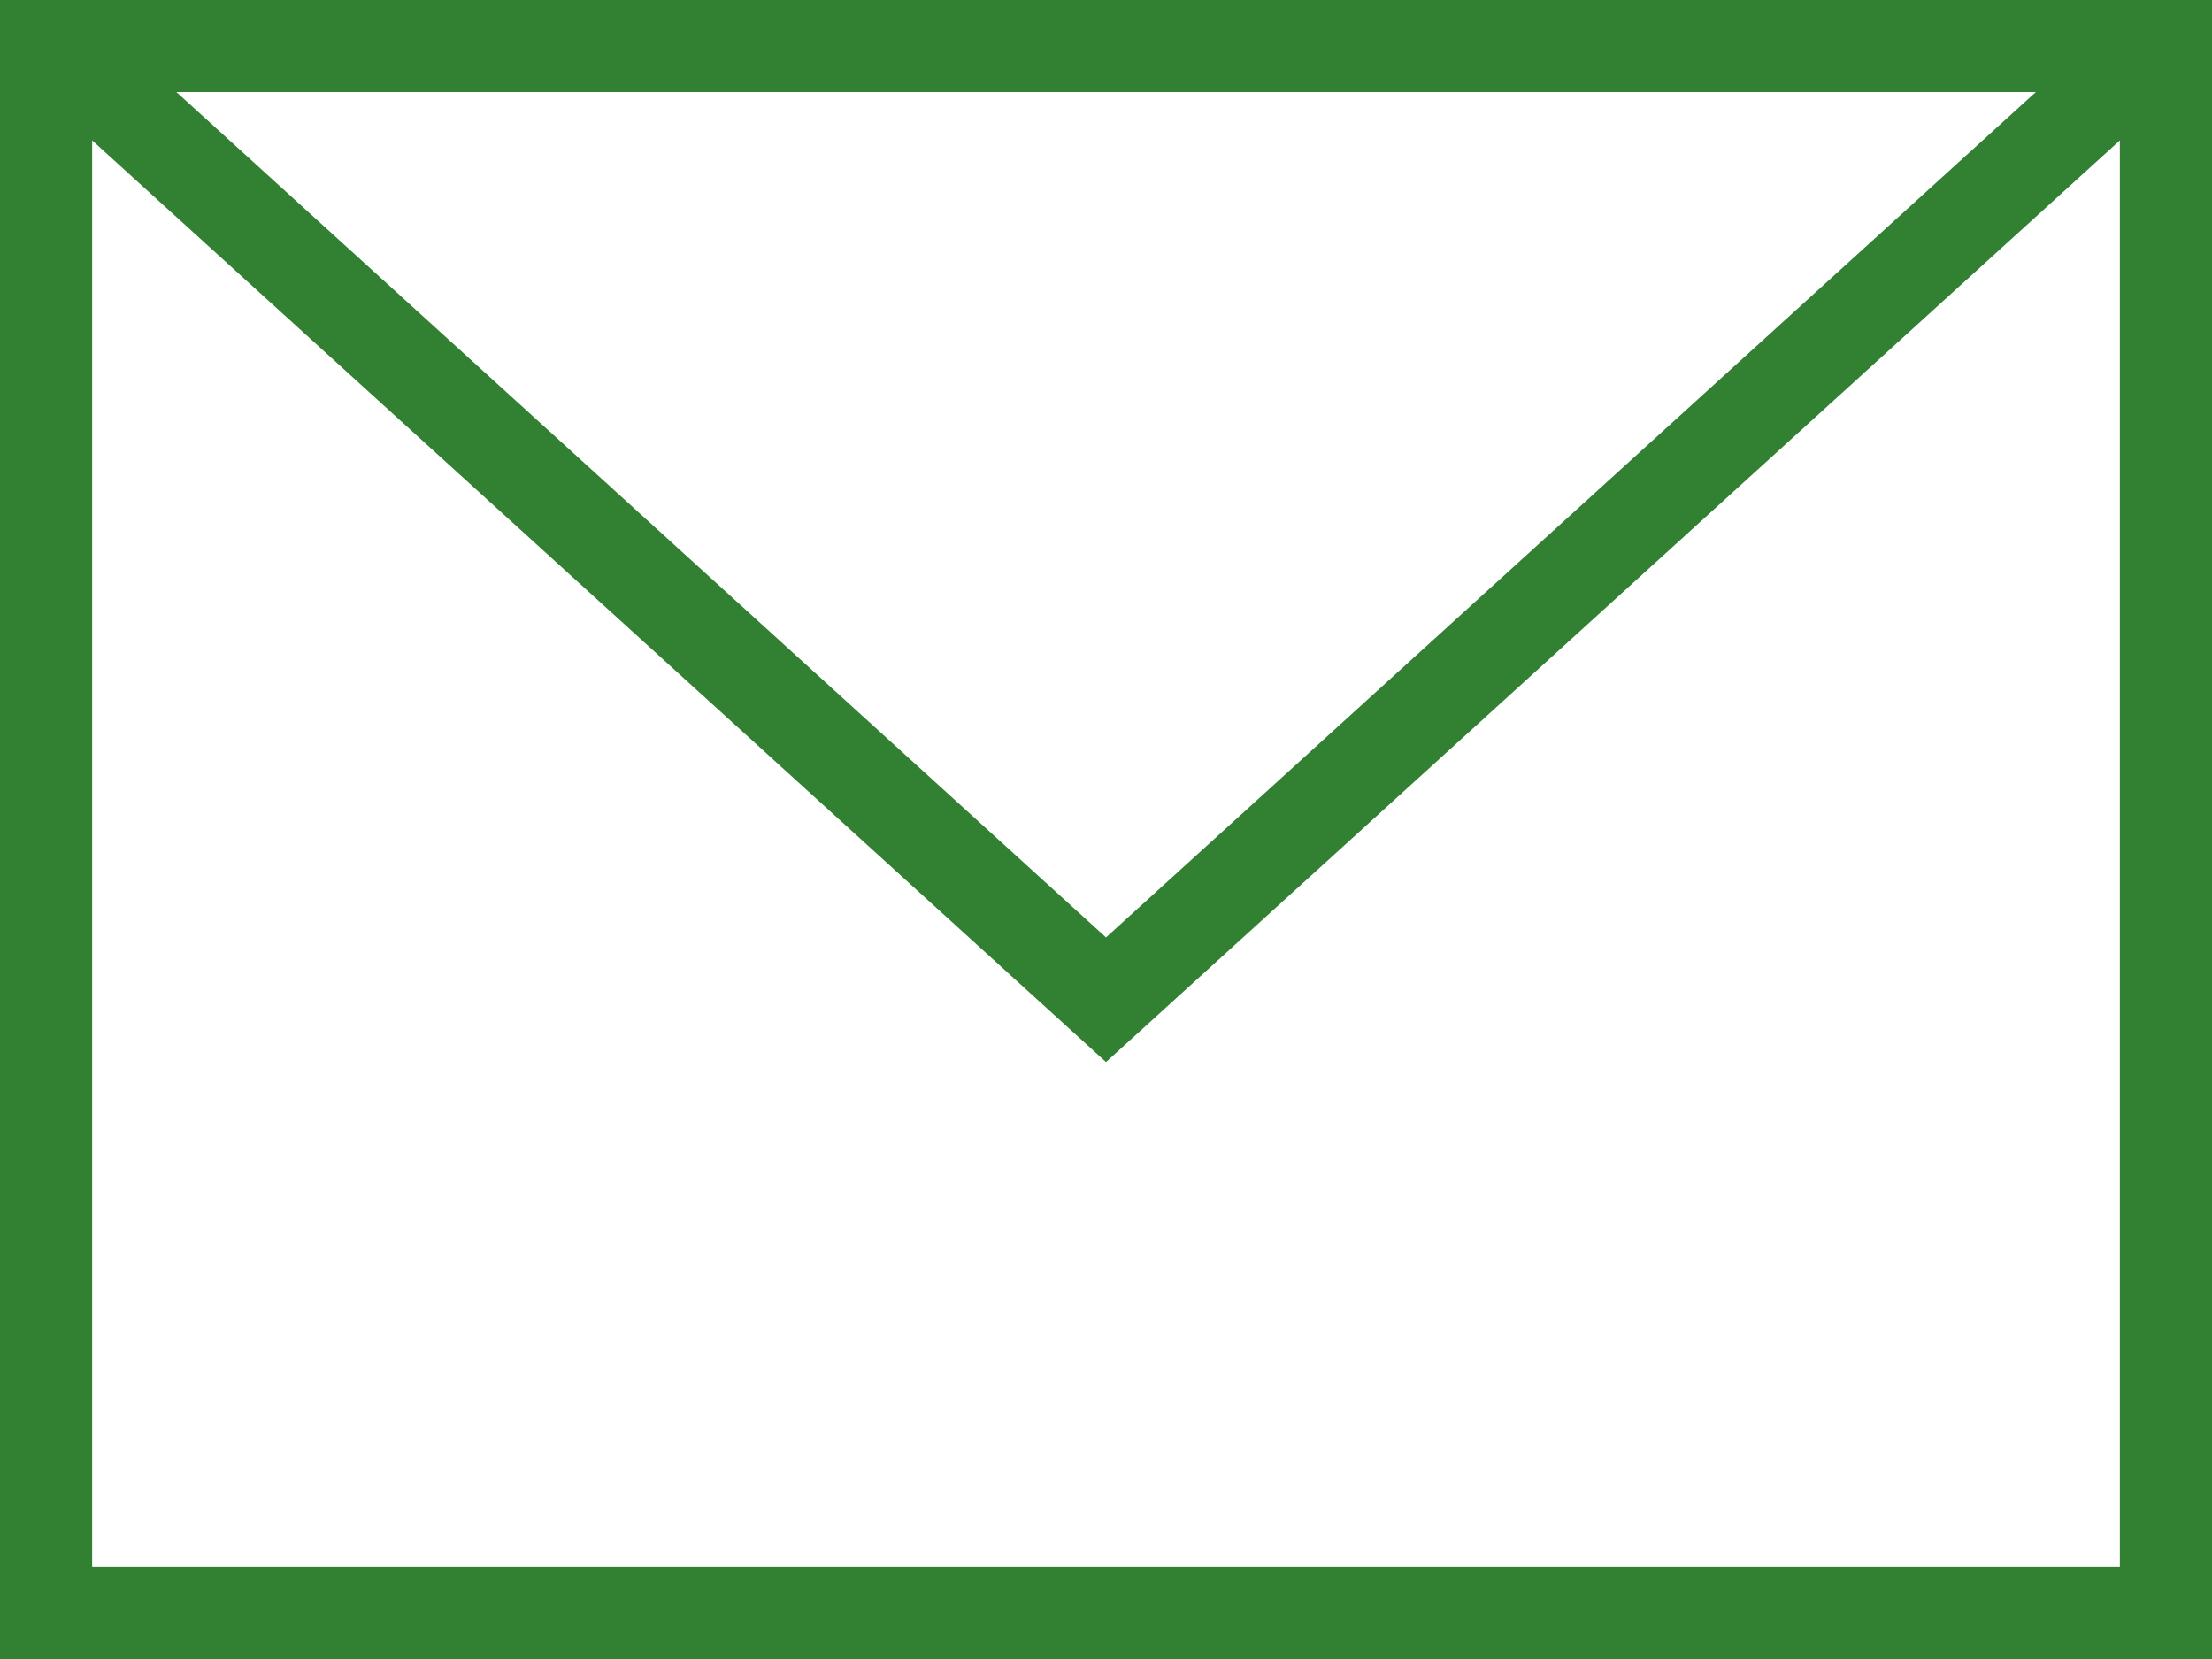
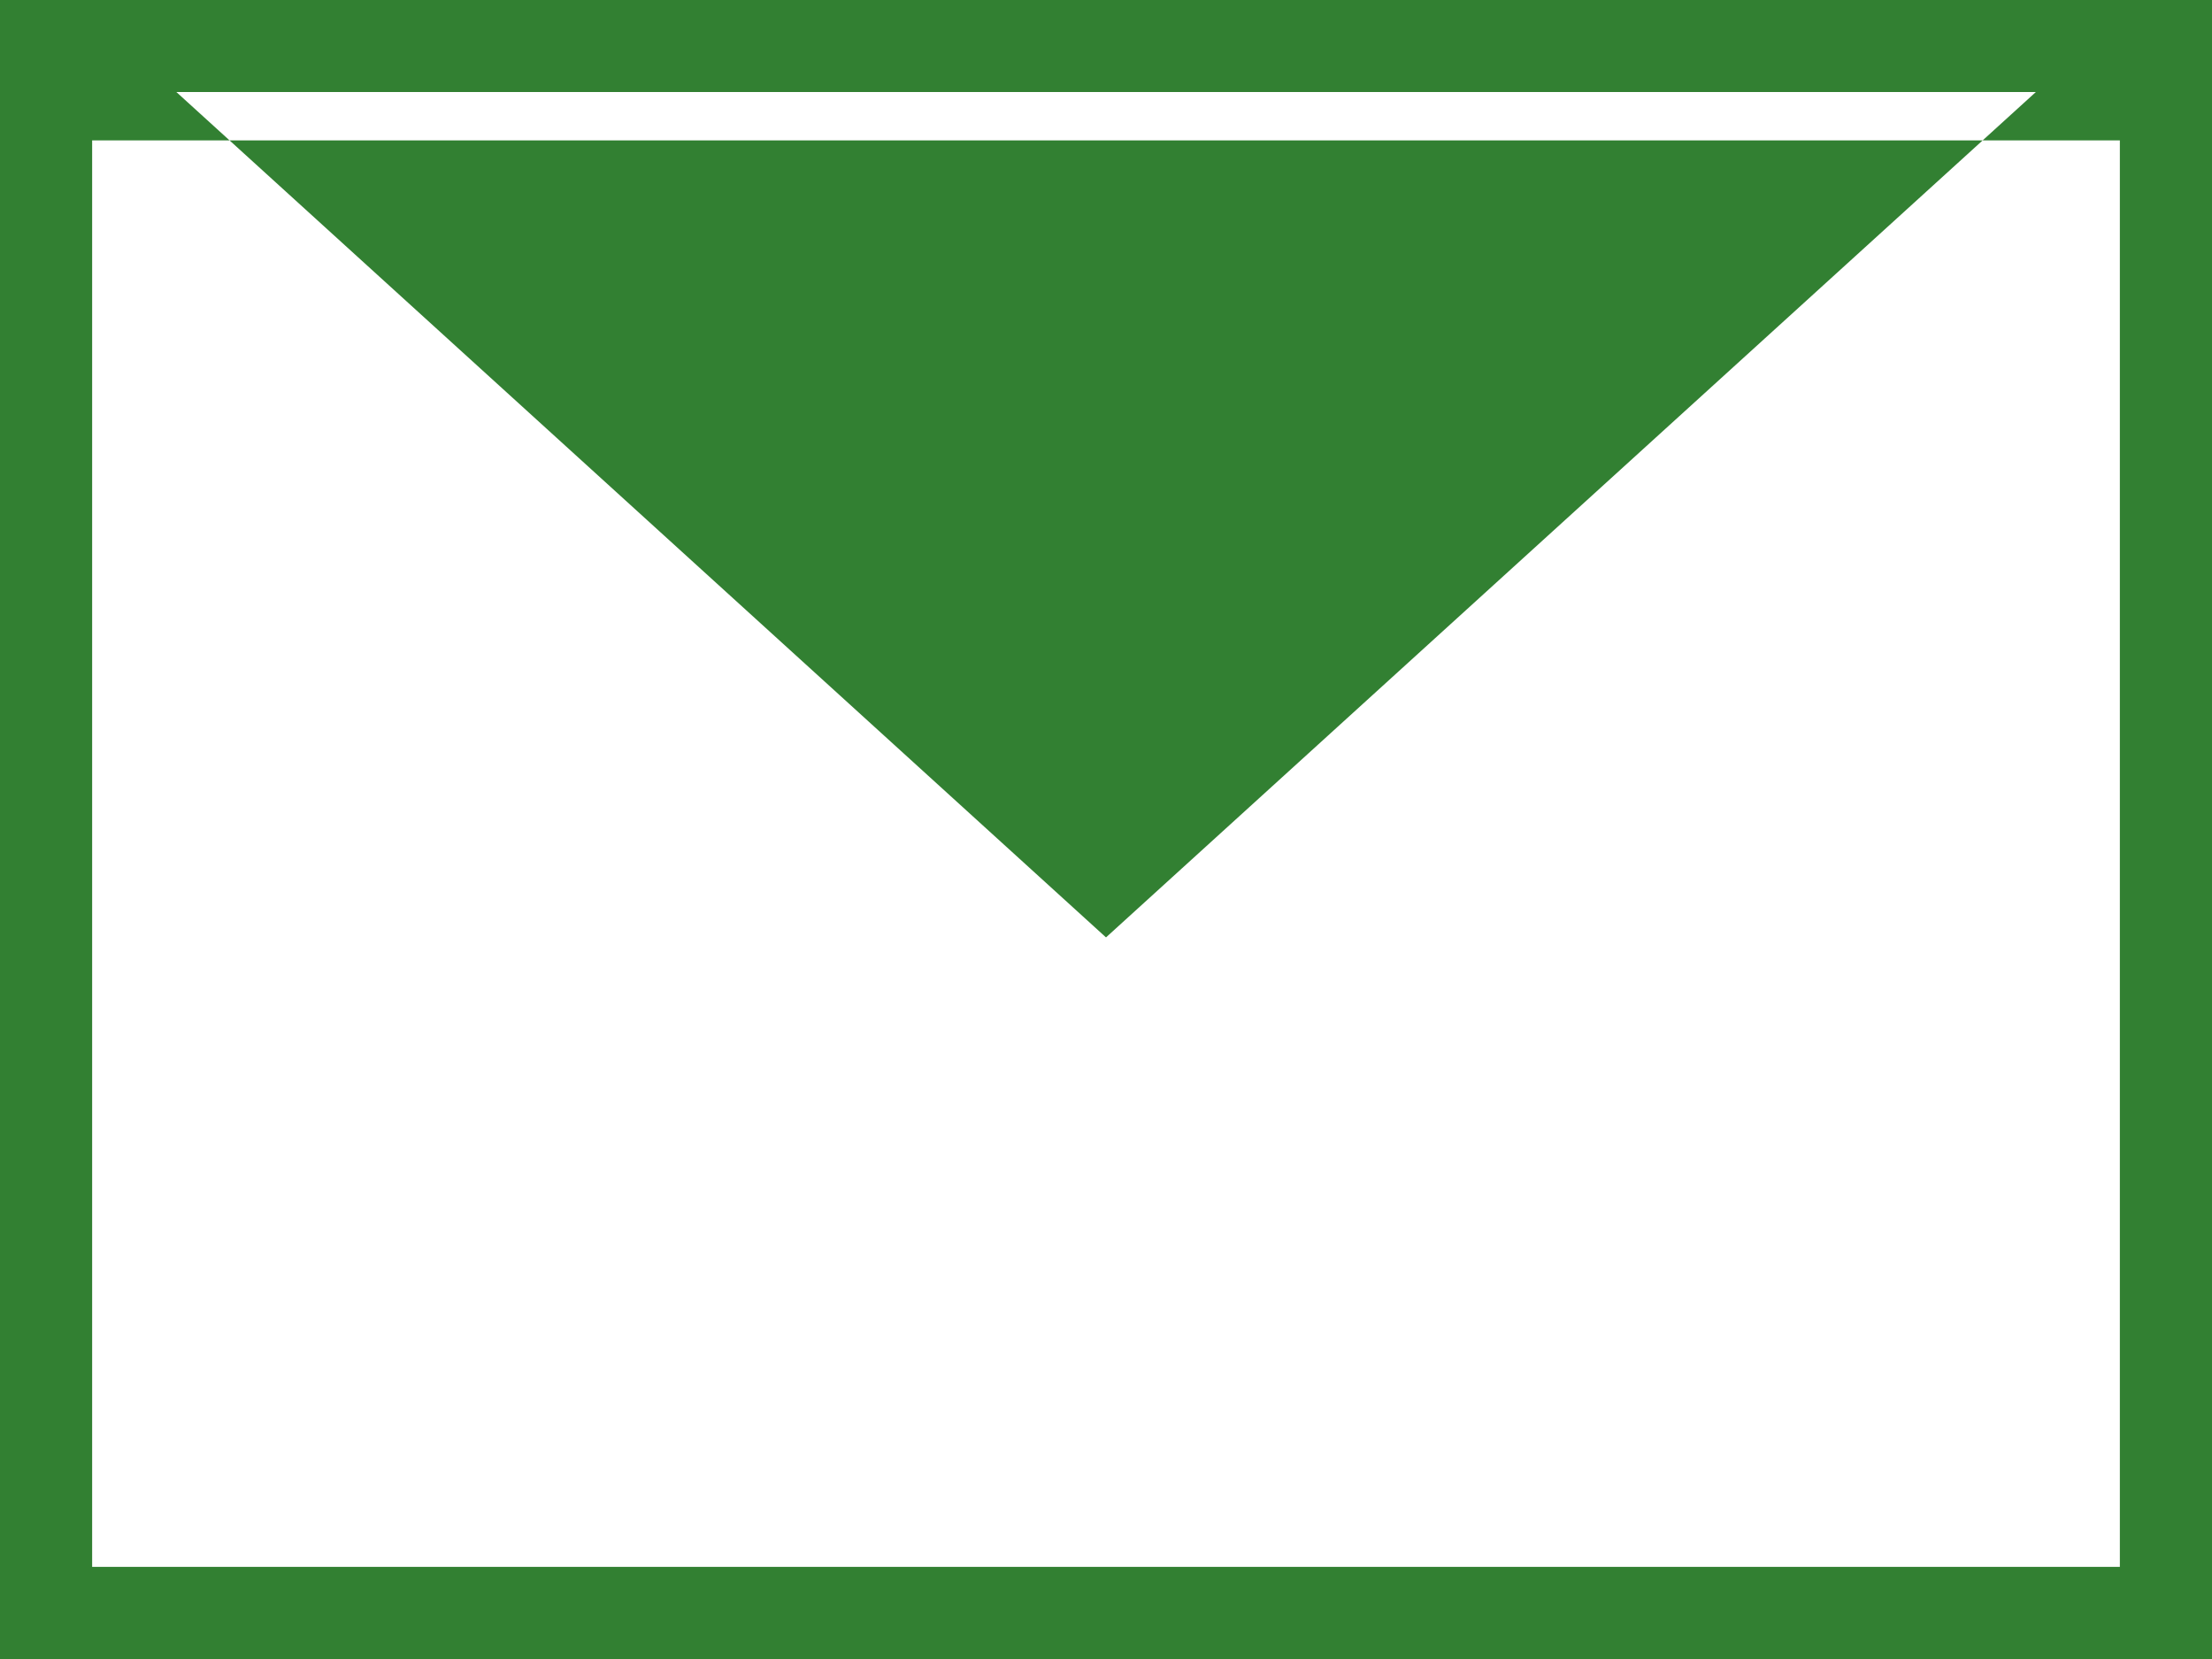
<svg xmlns="http://www.w3.org/2000/svg" width="32" height="24" viewBox="0 0 32 24">
  <defs>
    <style>.a{fill:#328032;fill-rule:evenodd;}</style>
  </defs>
-   <path class="a" d="M32,27H0V3H32ZM1.333,5.031V25.667H30.667V5.031L16,18.364,1.333,5.031Zm28.119-.7H2.551L16,16.561Z" transform="translate(0 -3)" />
+   <path class="a" d="M32,27H0V3H32ZM1.333,5.031V25.667H30.667V5.031Zm28.119-.7H2.551L16,16.561Z" transform="translate(0 -3)" />
</svg>